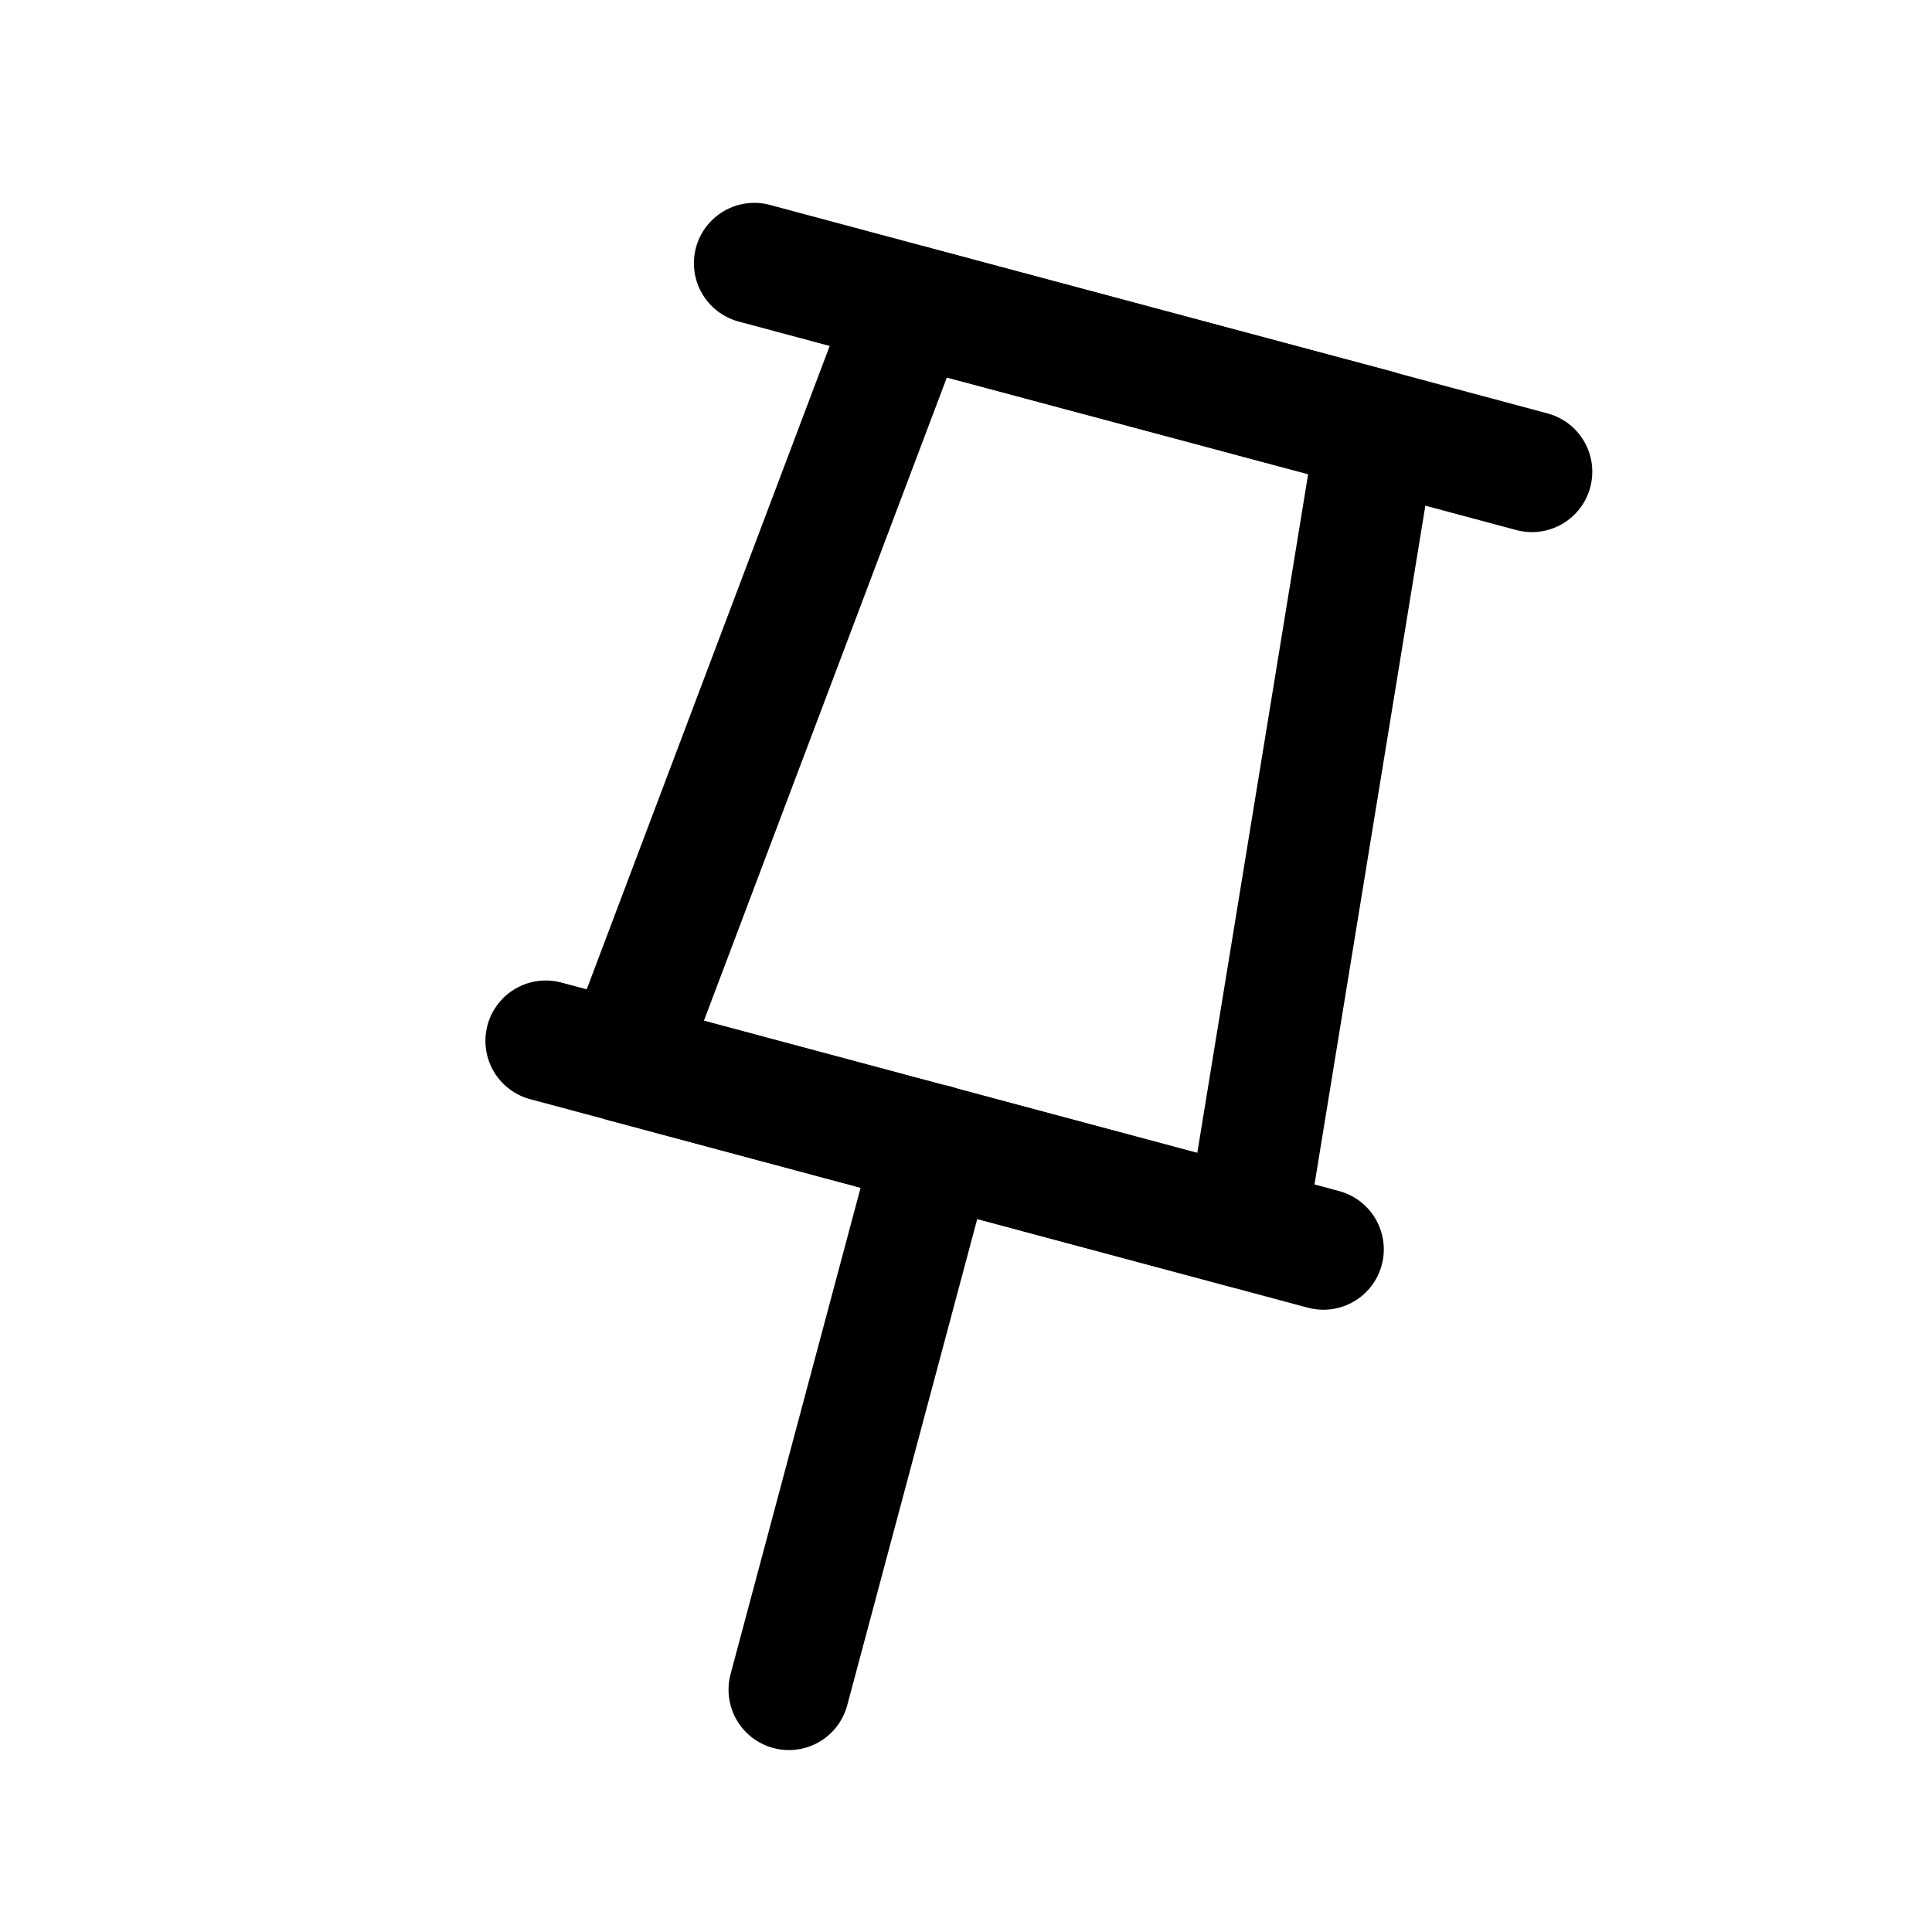
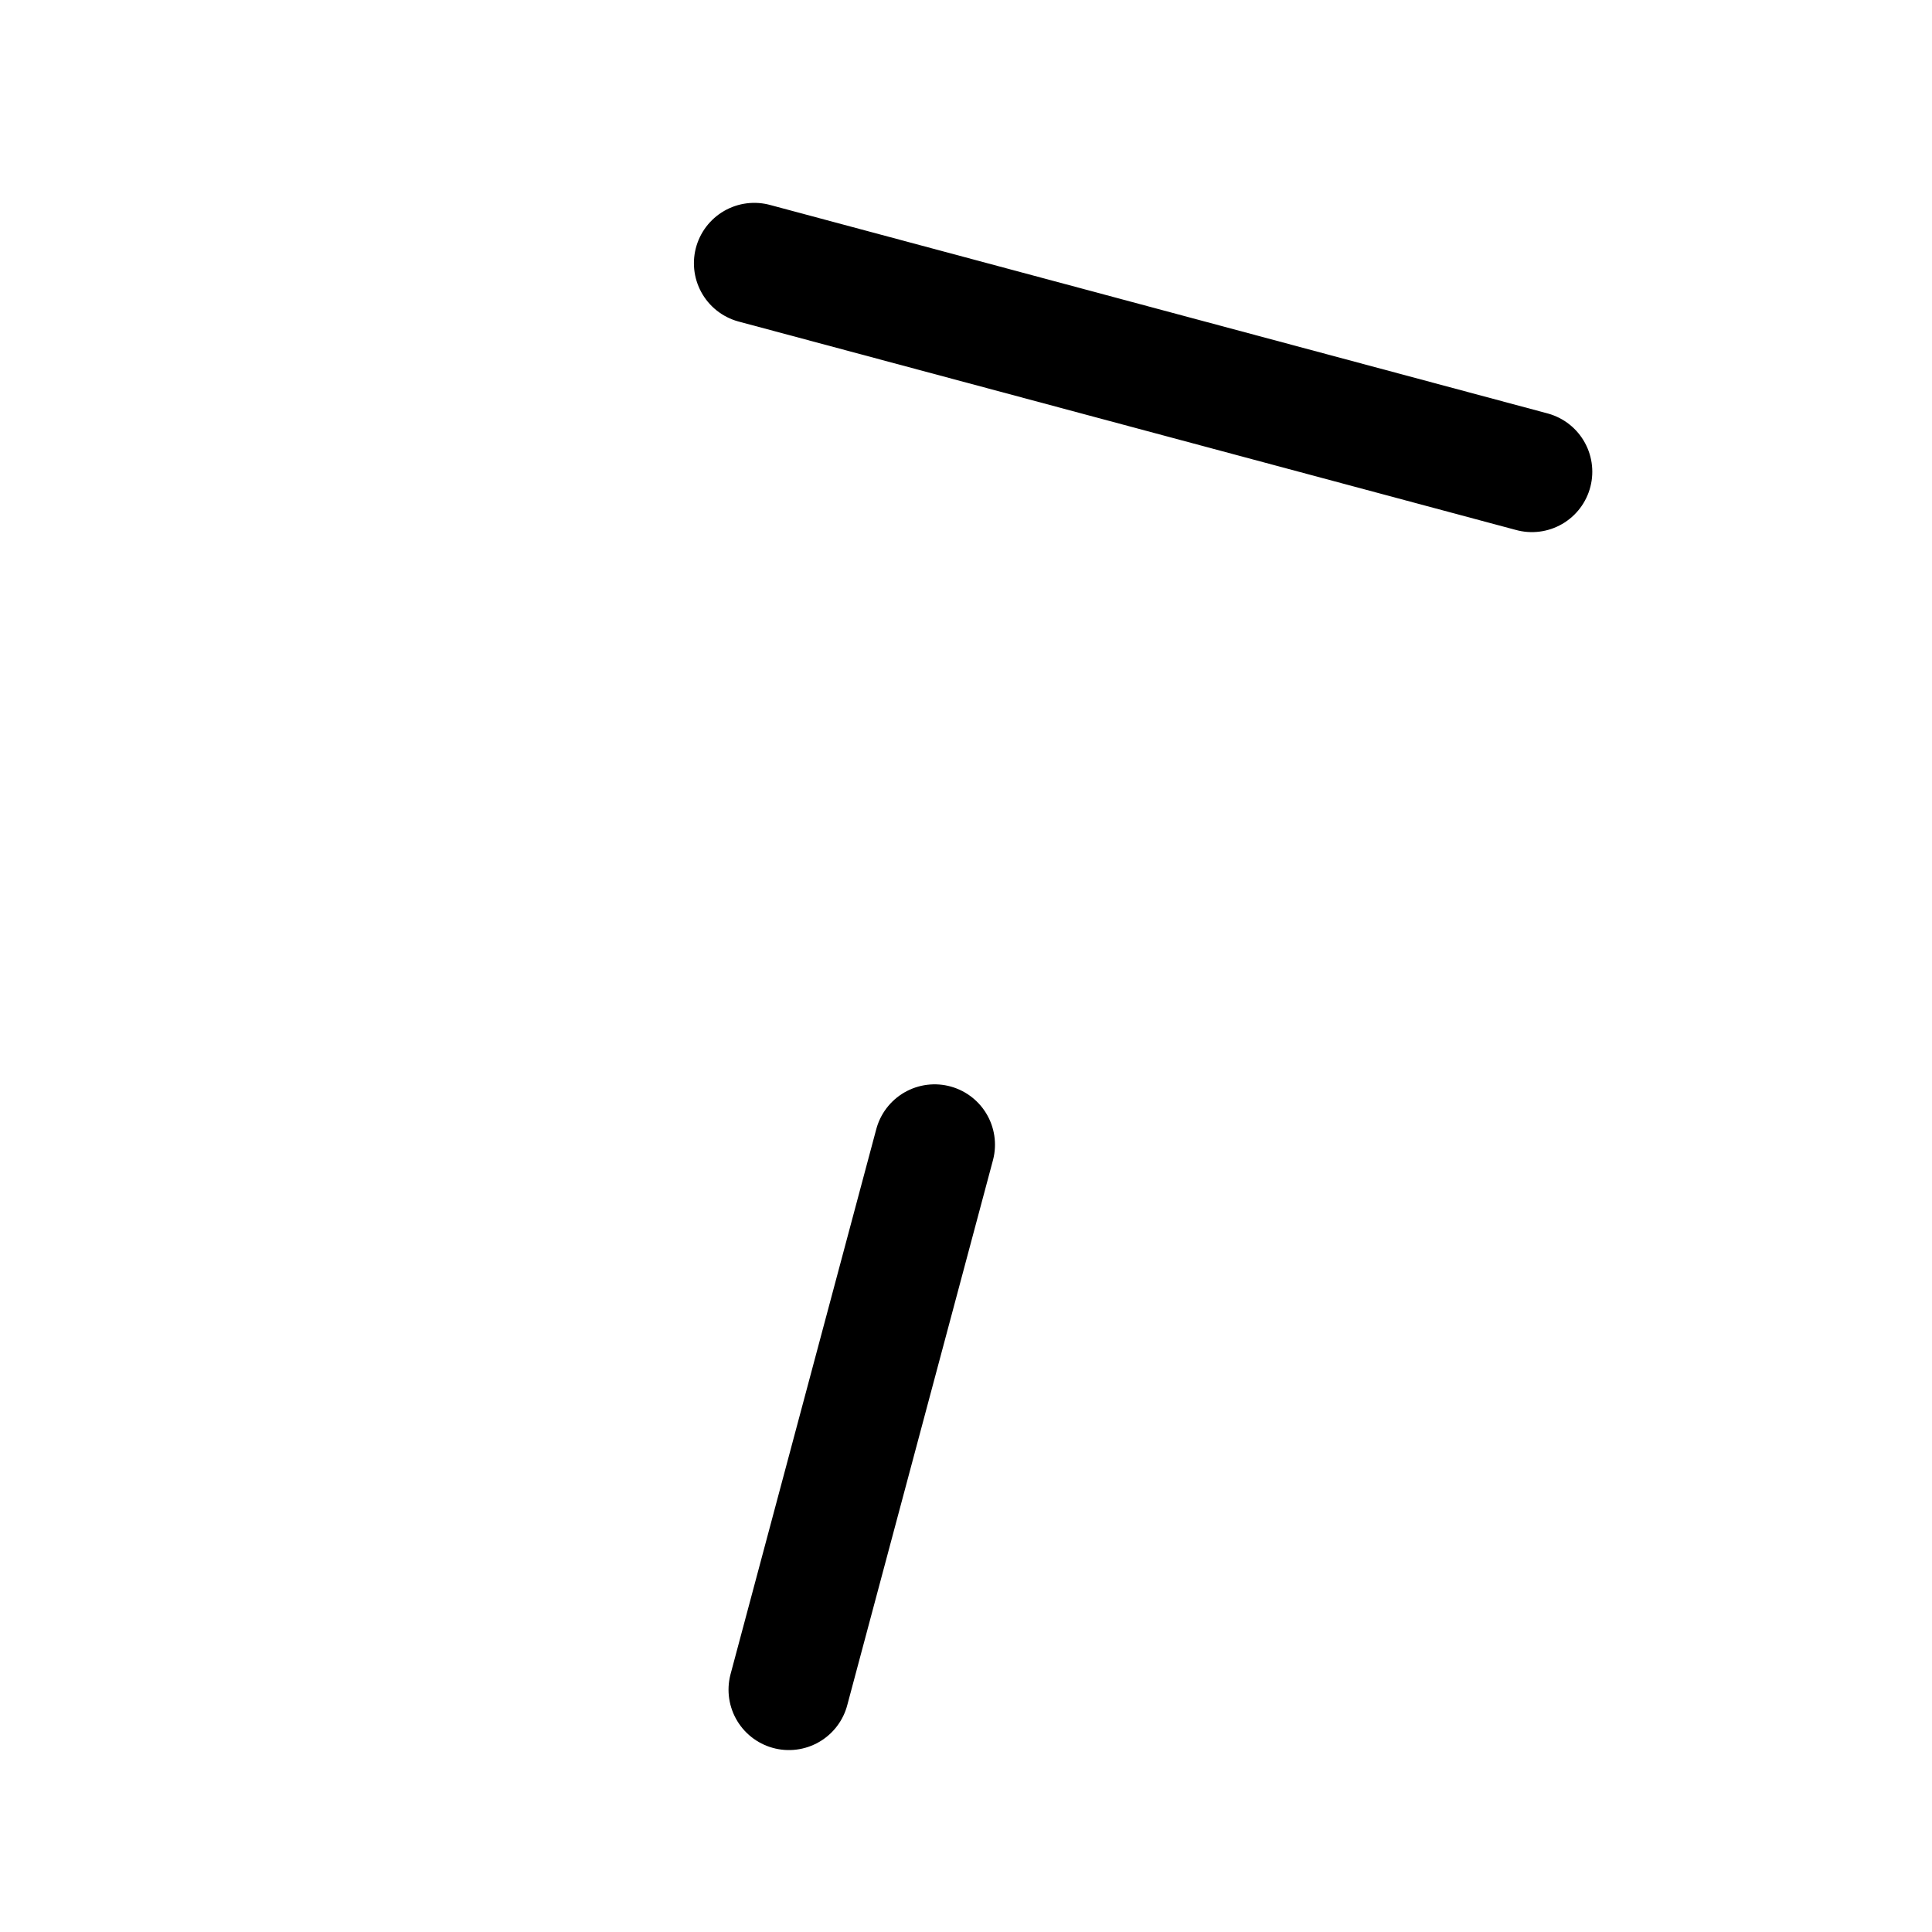
<svg xmlns="http://www.w3.org/2000/svg" width="800px" height="800px" viewBox="0 0 24 24">
  <defs>
    <style>.cls-1{fill:none;stroke:#000000;stroke-linecap:round;stroke-linejoin:round;stroke-width:1.5px;}</style>
  </defs>
  <g id="ic-actions-pin">
    <line class="cls-1" x1="11.61" y1="14.22" x2="9.8" y2="20.99" />
    <line class="cls-1" x1="9.37" y1="3.27" x2="19.03" y2="5.86" />
-     <line class="cls-1" x1="6.78" y1="12.93" x2="16.44" y2="15.52" />
-     <polygon class="cls-1" points="15.48 15.26 7.75 13.19 11.3 3.79 17.1 5.34 15.48 15.26" />
  </g>
</svg>